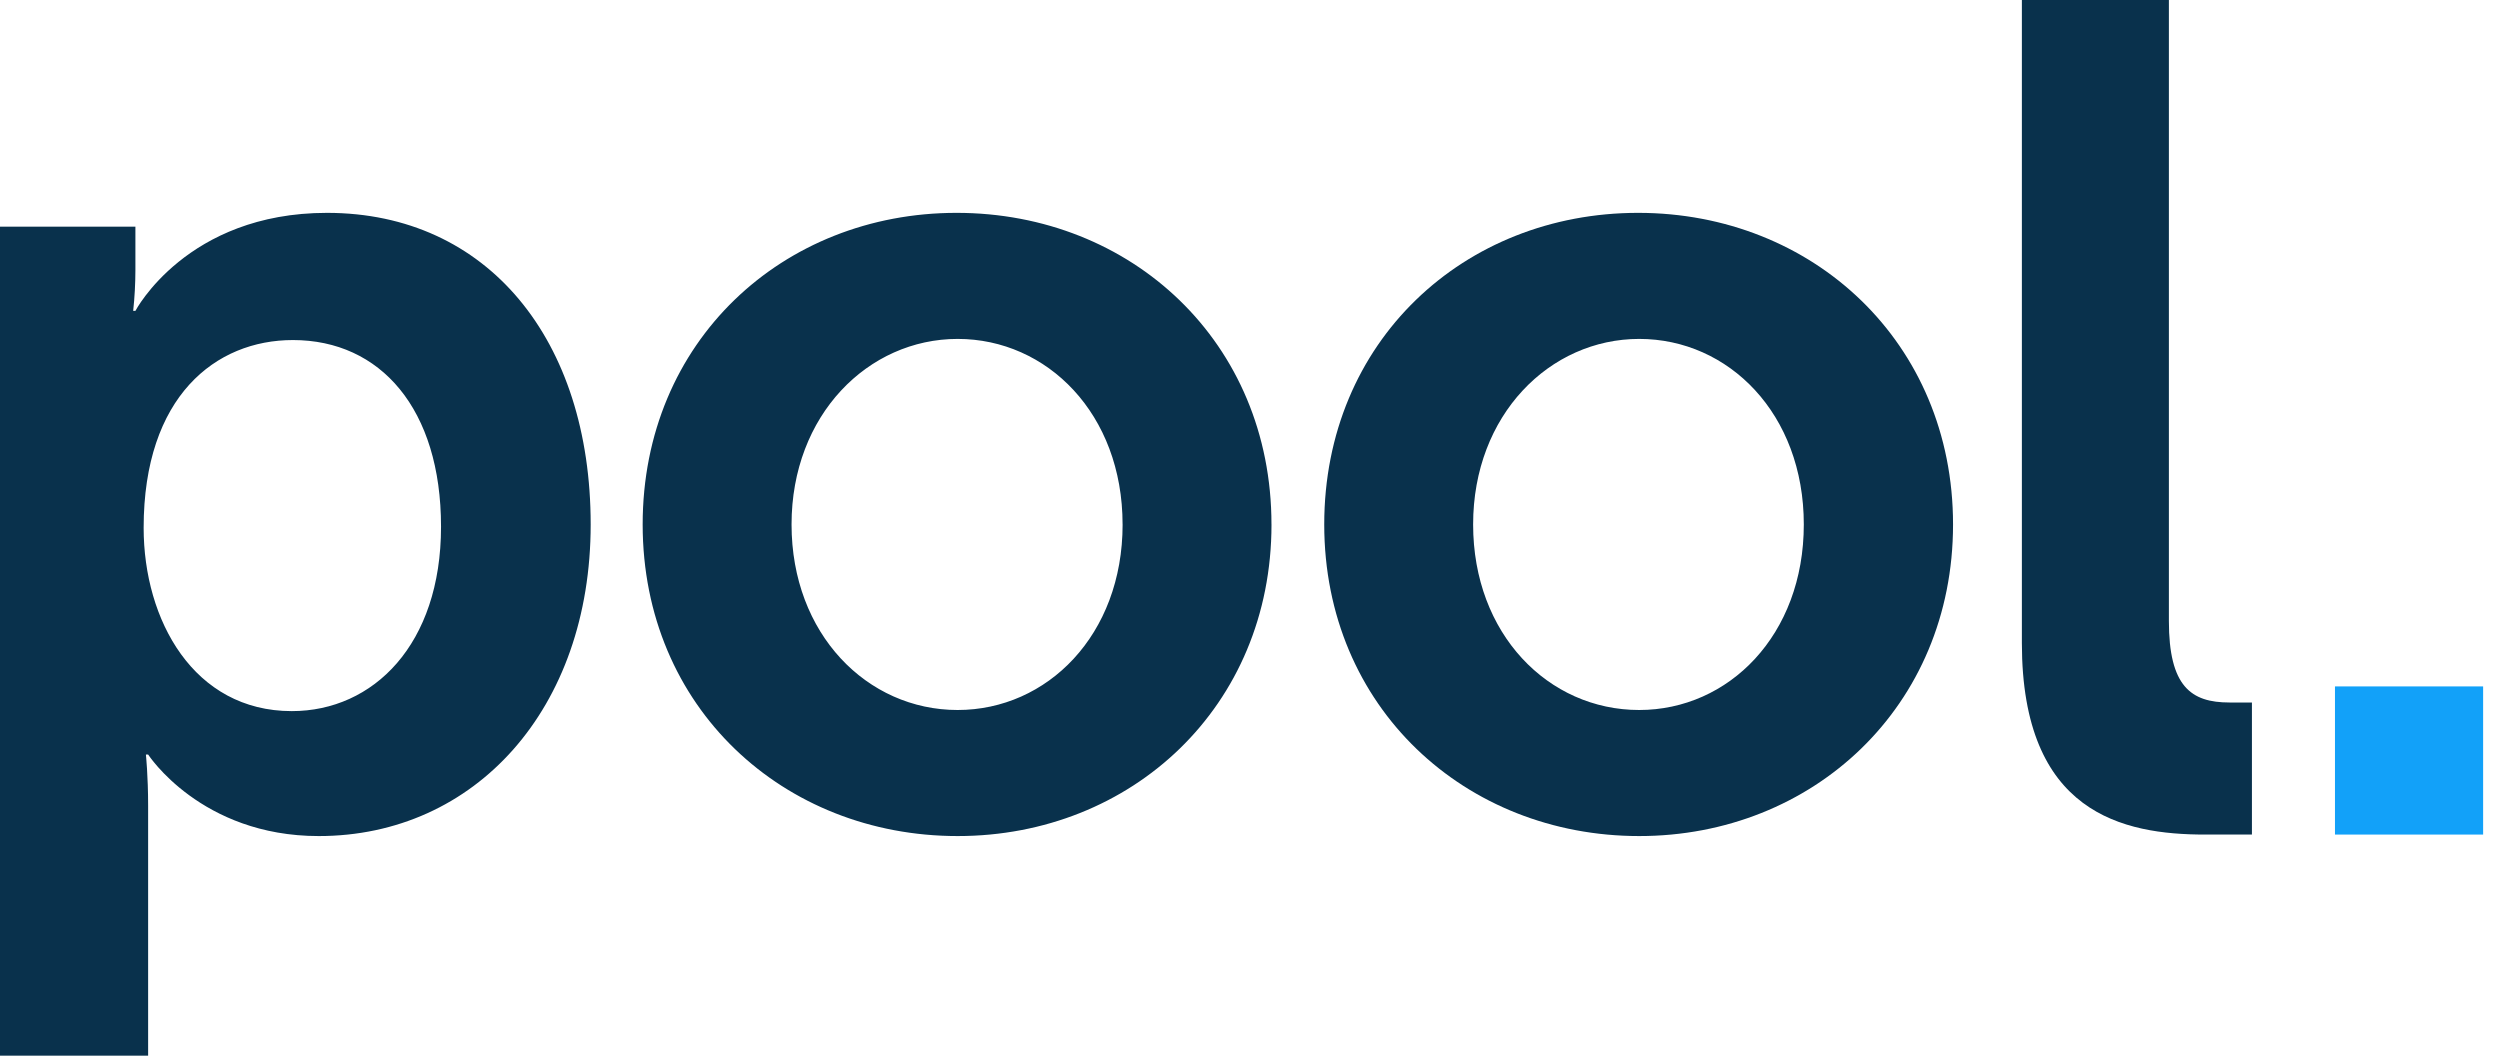
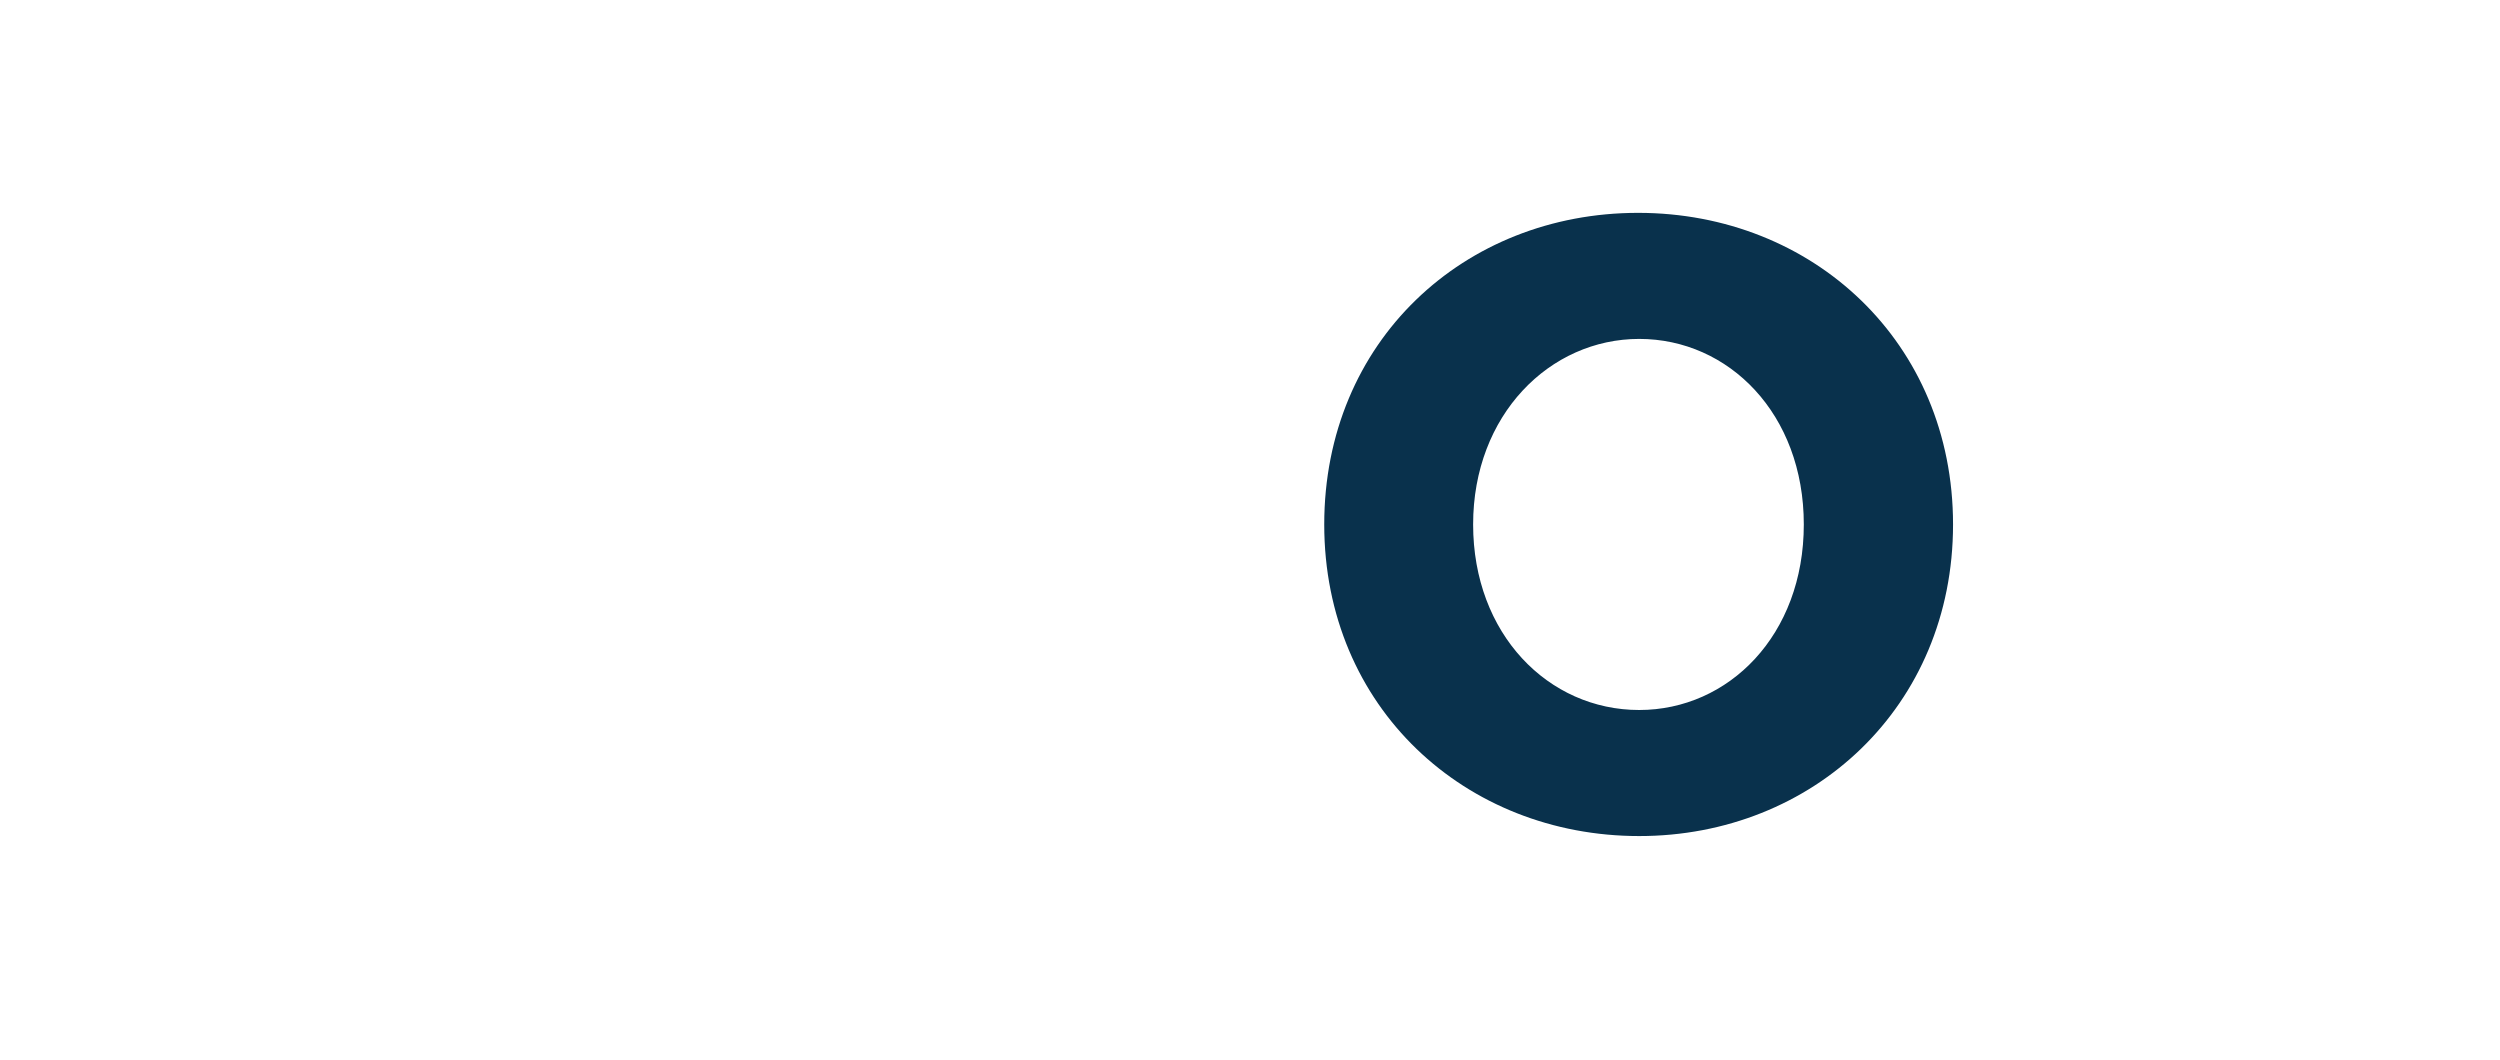
<svg xmlns="http://www.w3.org/2000/svg" width="92" height="39" fill="none">
-   <path fill="#09314C" fill-rule="evenodd" d="M4.983 8.342H0v30.506h5.451v-9.196c0-1.115-.082-1.886-.082-1.886h.082s1.941 3.001 6.278 3.001c5.754 0 10.008-4.68 10.008-11.467 0-6.787-3.786-11.467-9.705-11.467-5.163 0-7.049 3.607-7.049 3.607h-.082c.054-.499.081-1 .082-1.5V8.341Zm11.247 11.04c0 4.337-2.492 6.787-5.492 6.787-3.607 0-5.452-3.345-5.452-6.745 0-4.846 2.657-6.91 5.493-6.91 3.221 0 5.451 2.532 5.451 6.869ZM46.79 19.3c0-6.704-5.148-11.467-11.59-11.467-6.388 0-11.55 4.722-11.55 11.467s5.19 11.467 11.591 11.467c6.401 0 11.55-4.763 11.55-11.467Zm-5.478 0c0 4.075-2.78 6.828-6.071 6.828-3.331 0-6.112-2.795-6.112-6.828 0-4.034 2.822-6.828 6.112-6.828s6.07 2.753 6.07 6.828Z" clip-rule="evenodd" />
-   <path fill="#09314C" d="M74.405 0h5.41v22.852c0 2.409.813 3 2.23 3h.826v4.86h-1.72c-3.015 0-6.746-.77-6.746-7.048V0Z" />
  <path fill="#09314C" fill-rule="evenodd" d="M71.872 19.3c0-6.704-5.162-11.467-11.59-11.467-6.402 0-11.55 4.722-11.55 11.467s5.203 11.467 11.59 11.467c6.388 0 11.55-4.763 11.55-11.467Zm-5.492 0c0 4.075-2.767 6.828-6.057 6.828-3.346 0-6.112-2.795-6.112-6.828 0-4.034 2.822-6.828 6.112-6.828s6.057 2.753 6.057 6.828Z" clip-rule="evenodd" />
-   <path fill="#12A1F9" d="M85.927 25.26h5.452v5.452h-5.452v-5.451Z" />
</svg>